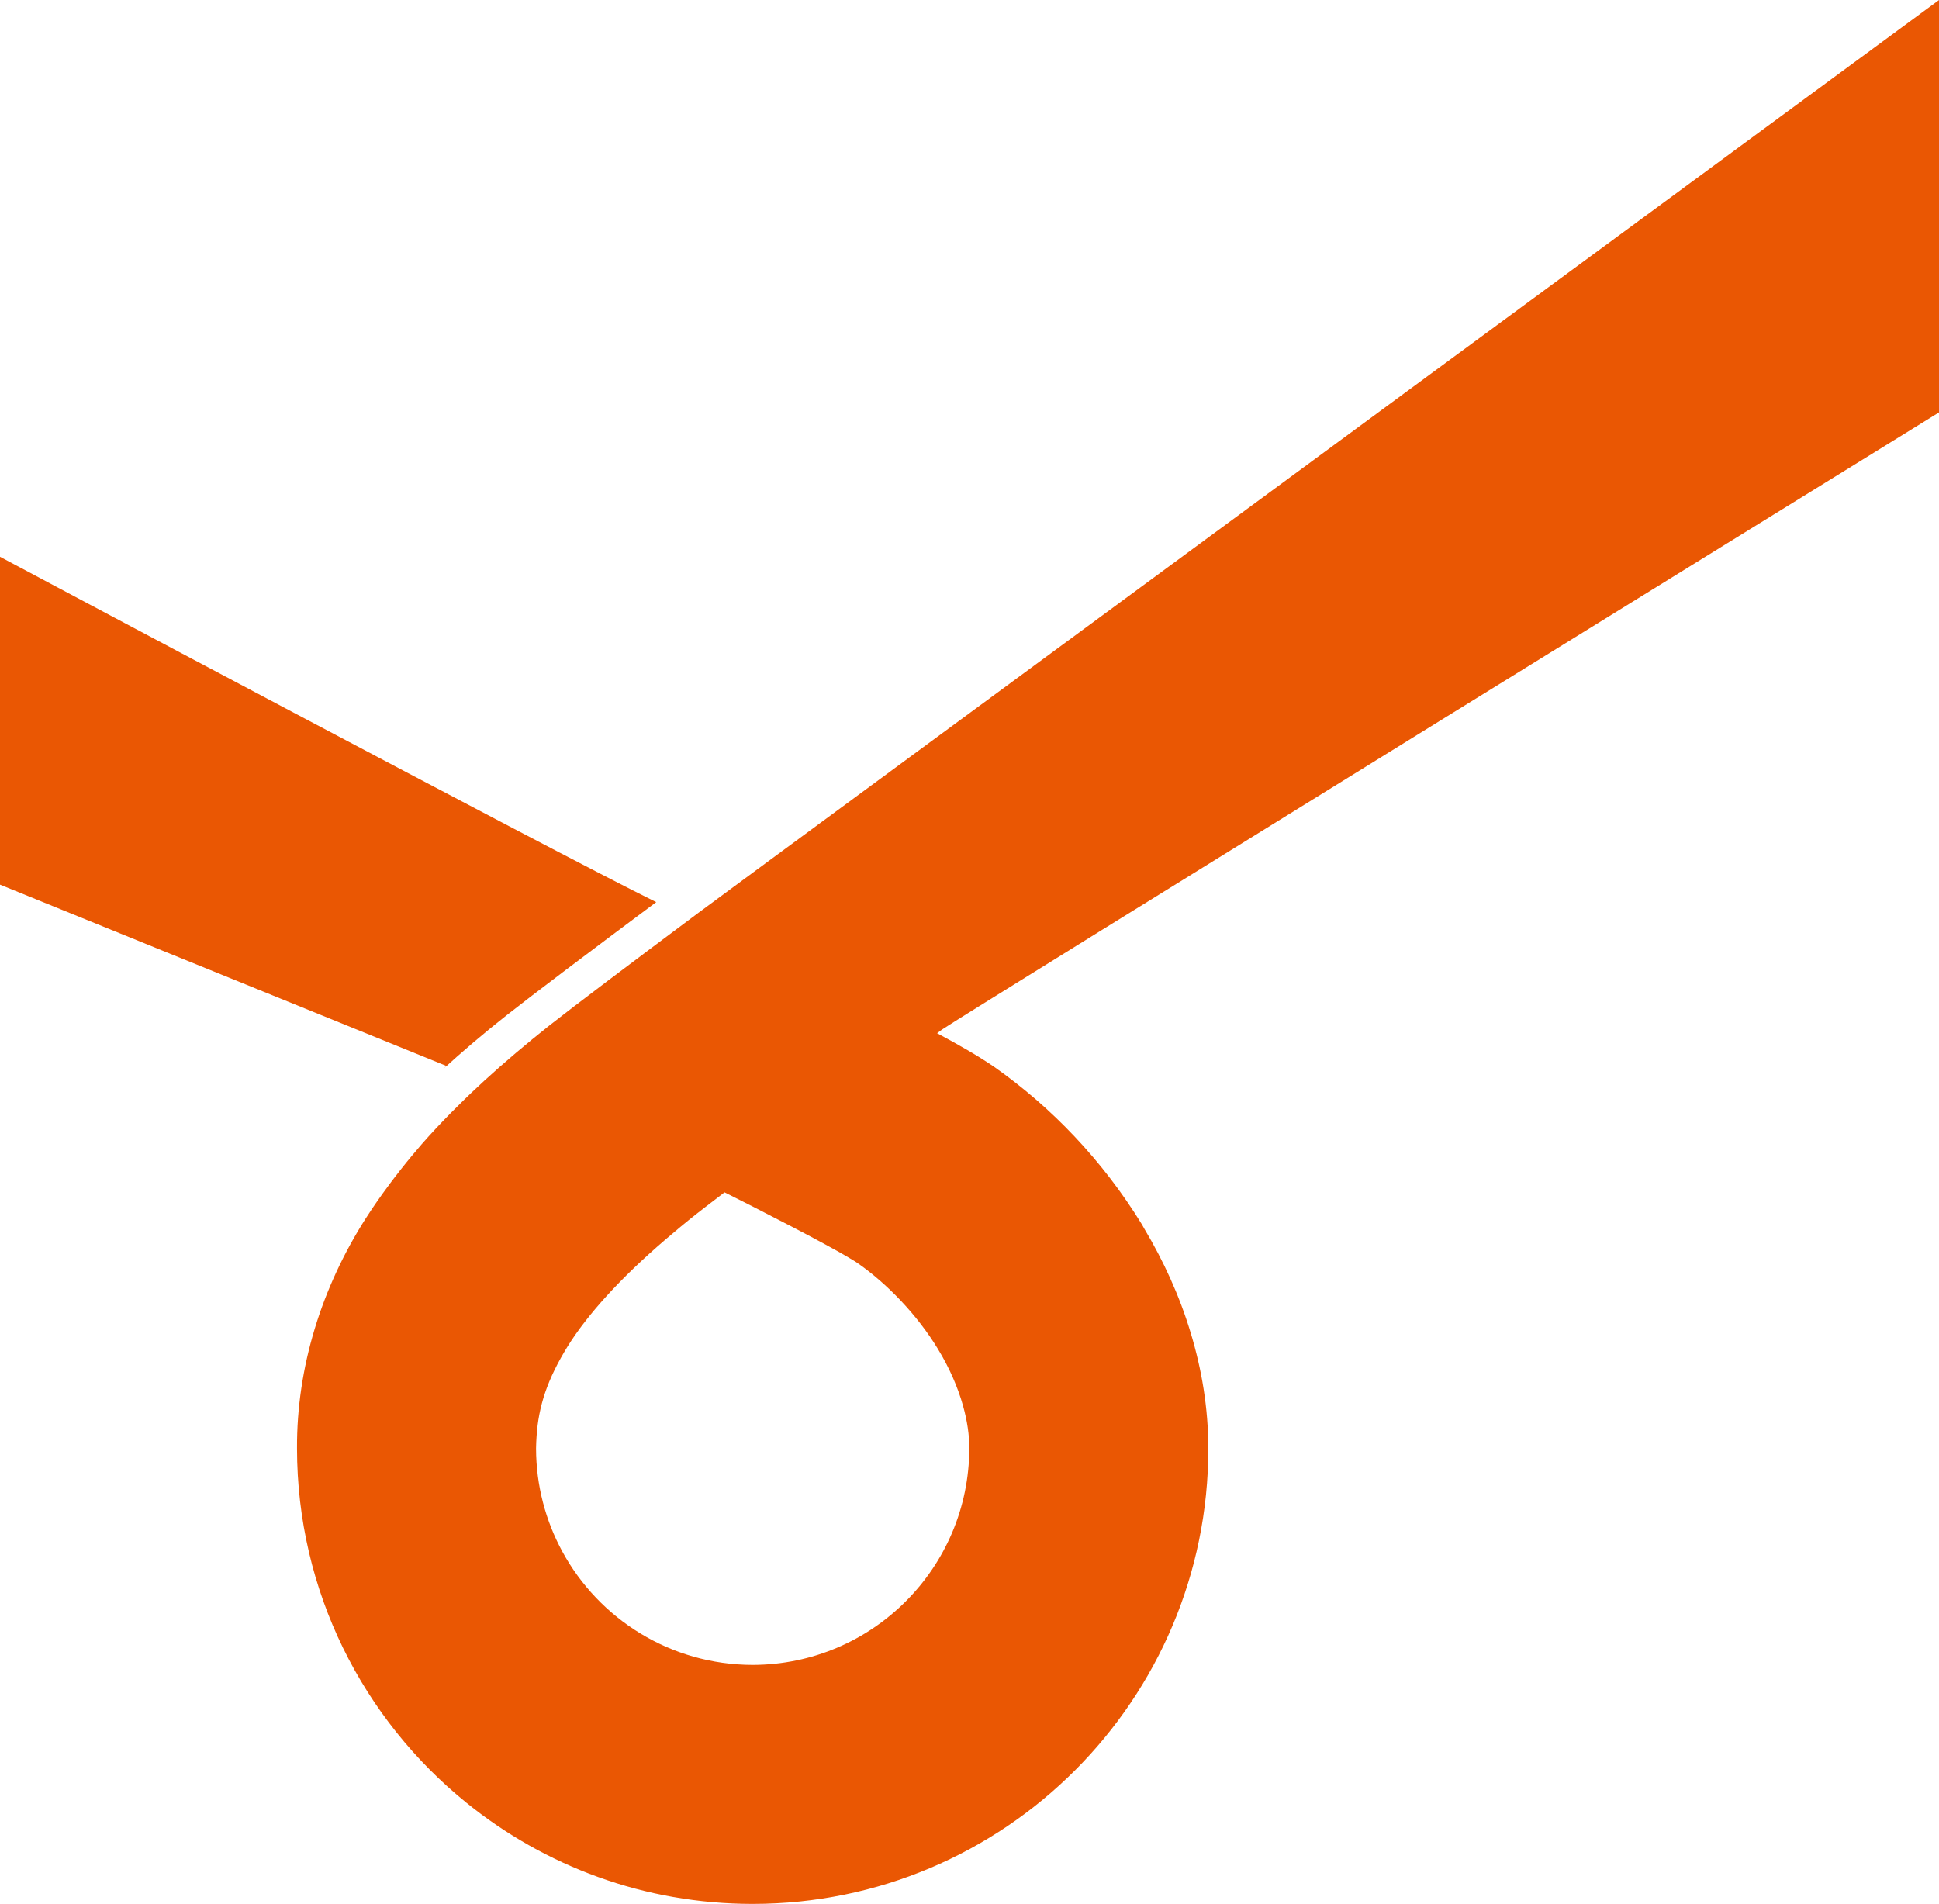
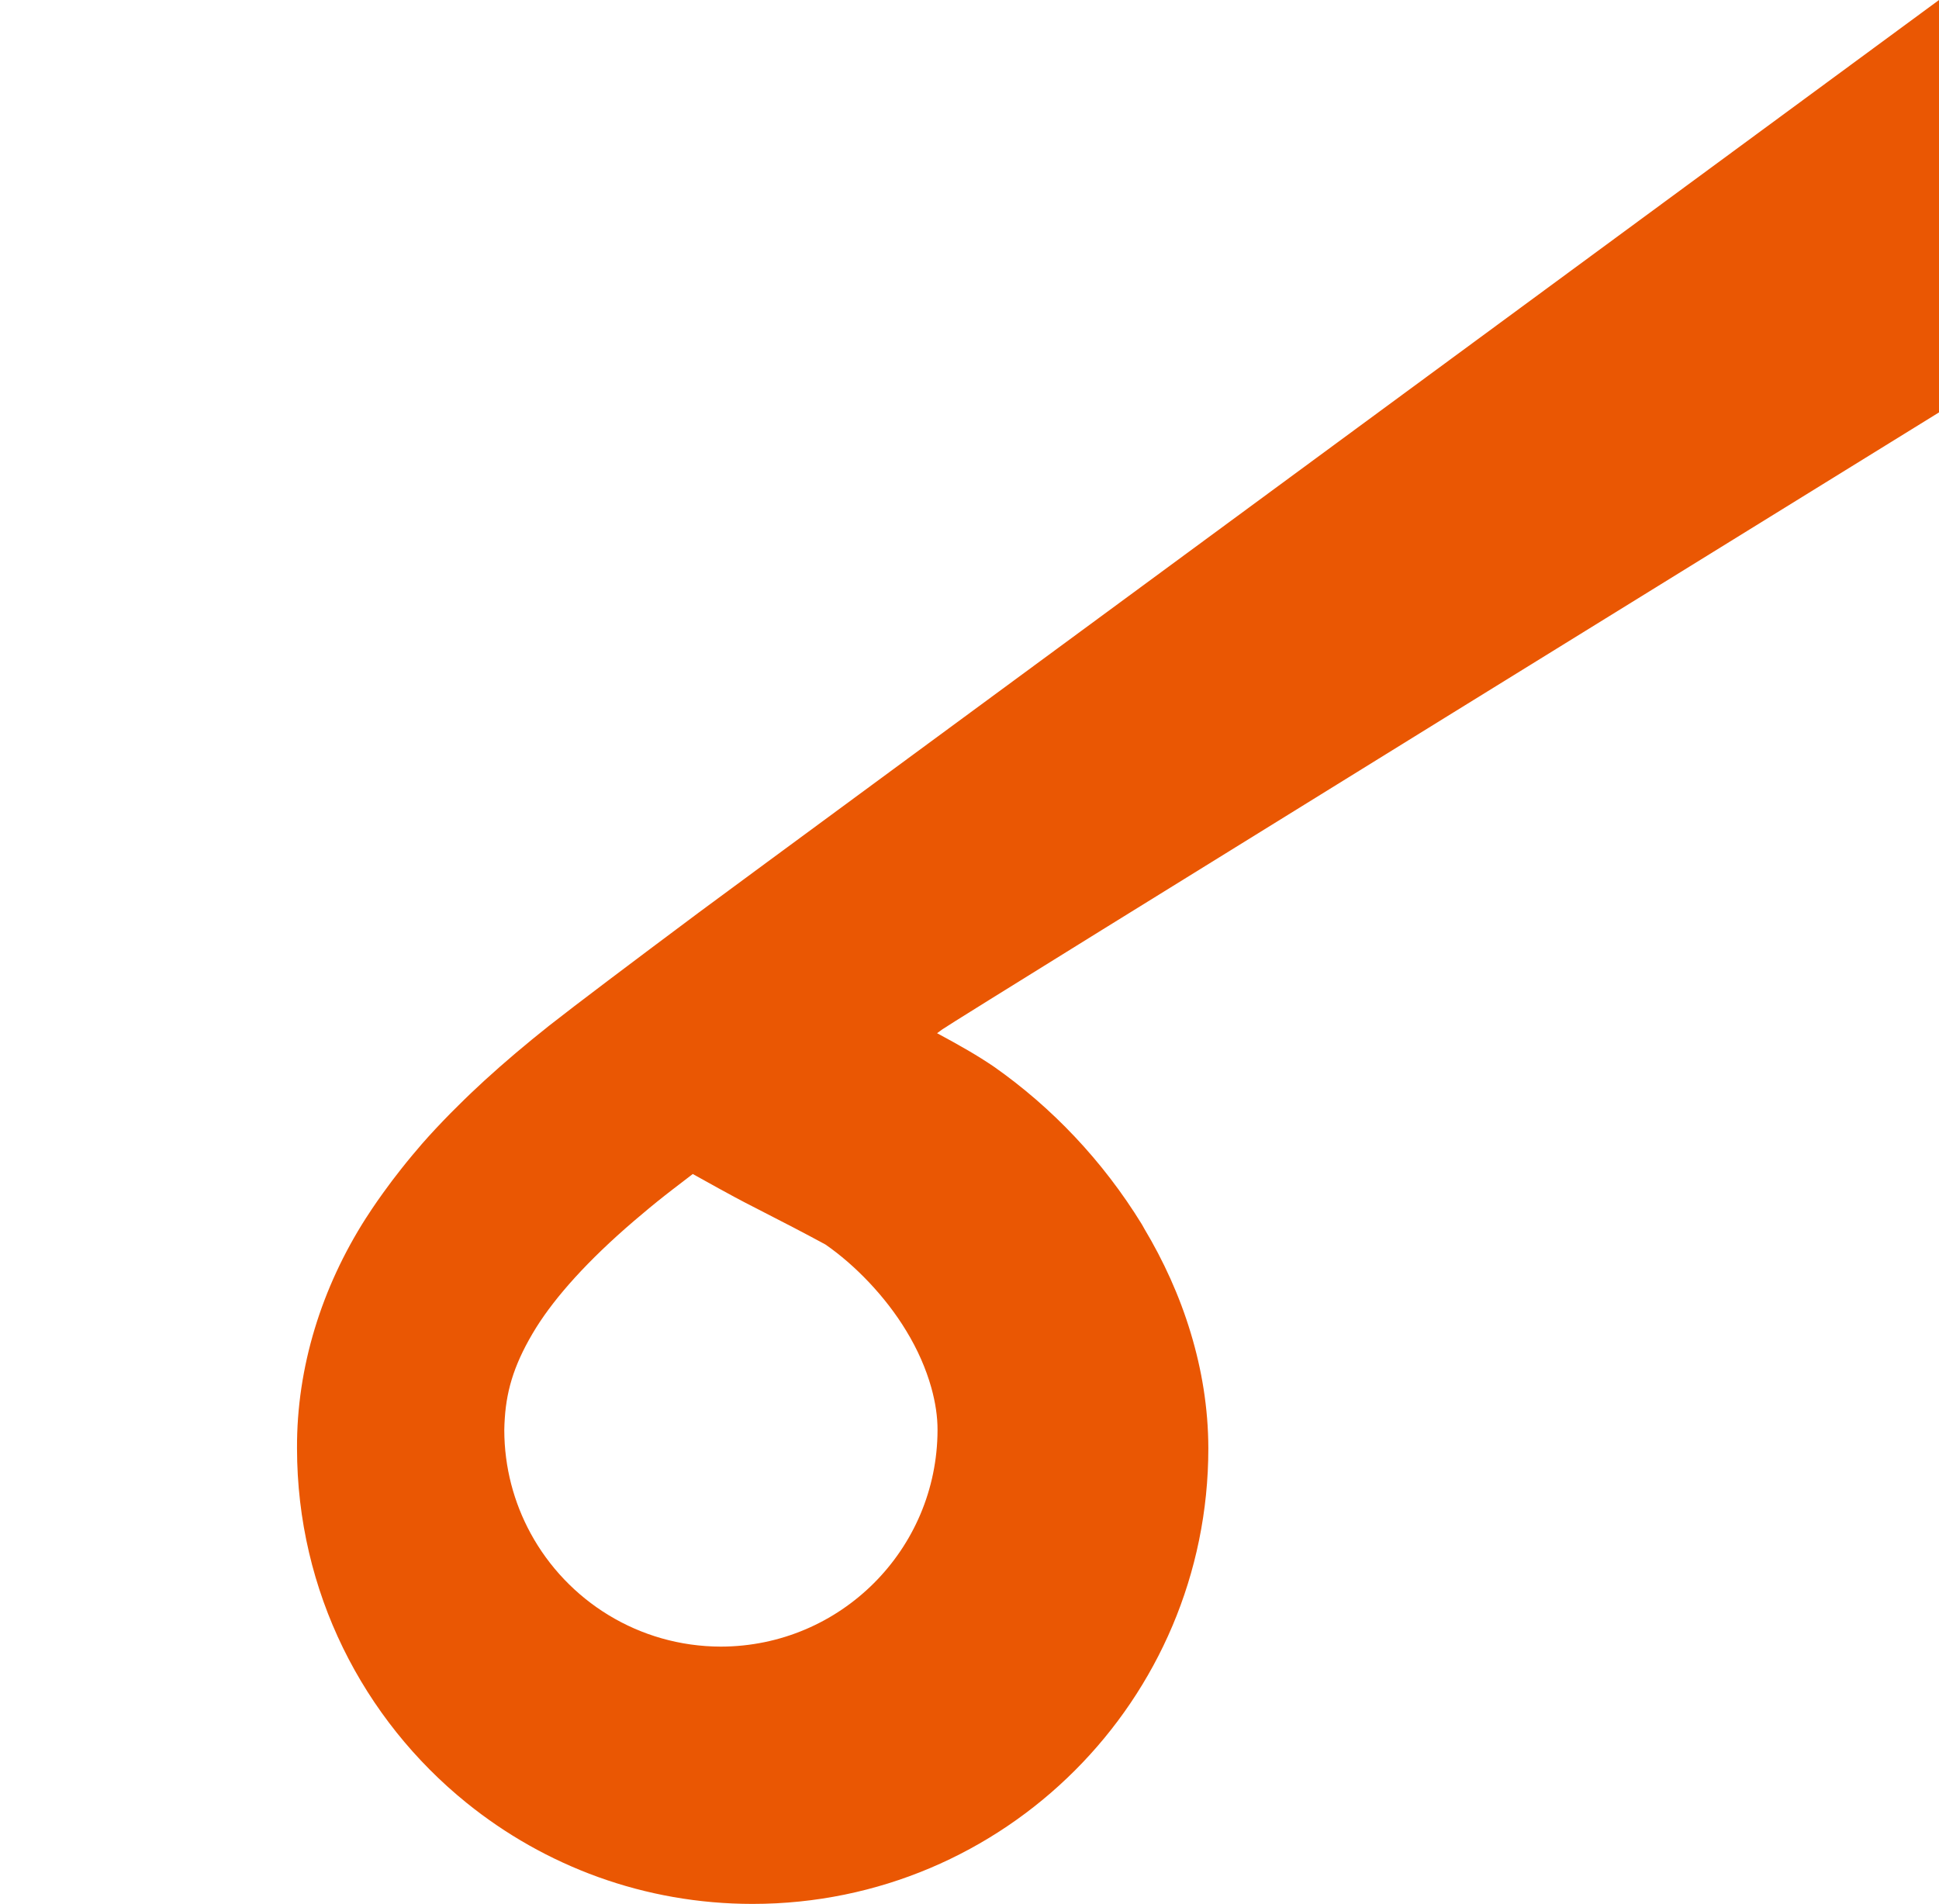
<svg xmlns="http://www.w3.org/2000/svg" version="1.1" id="レイヤー_1" width="138.19" height="135.695" viewBox="0 0 138.19 135.695" overflow="visible" enable-background="new 0 0 138.19 135.695" xml:space="preserve">
  <g>
    <g>
-       <path fill="#EA5703" d="M46.824,64.254c-0.015,0.013-0.043,0.03-0.055,0.041C39.928,60.95,0.011,39.69,0,39.683v23.368    l31.814,12.921c-0.104,0.094-0.195,0.191-0.3,0.283c1.439-1.314,2.963-2.612,4.601-3.902    C38.067,70.817,41.825,67.983,46.824,64.254z" />
-     </g>
+       </g>
    <g>
      <g>
-         <path fill="#EA5703" d="M49.842,65.008c-5,3.732-8.758,6.566-10.71,8.098c-1.632,1.295-3.161,2.588-4.601,3.904     c-0.65,0.597-1.282,1.196-1.89,1.805c-0.179,0.178-0.36,0.352-0.533,0.529c-0.71,0.725-1.396,1.451-2.044,2.193     c-0.096,0.107-0.183,0.218-0.274,0.324c-0.558,0.646-1.085,1.299-1.593,1.963c-0.164,0.209-0.326,0.422-0.481,0.637     c-0.56,0.752-1.097,1.516-1.595,2.295c-0.012,0.021-0.023,0.037-0.04,0.058c-3.167,4.954-4.942,10.646-4.913,16.413     c0.005,10.209,4.717,19.311,12.081,25.264c5.575,4.507,12.667,7.205,20.393,7.205c17.939-0.004,32.471-14.532,32.475-32.469     c-0.006-2.881-0.471-5.631-1.254-8.219c-0.803-2.672-1.951-5.162-3.313-7.441c-0.055-0.1-0.109-0.203-0.168-0.301     c-2.803-4.563-6.439-8.354-10.521-11.223c-1.205-0.823-2.445-1.525-4.076-2.404c0,0,0,0-0.002,0     c0.037-0.027,0.168-0.122,0.373-0.272c0.857-0.635,71.035-43.974,71.035-43.974V0C138.19,0,53.387,62.369,49.842,65.008z      M53.67,86.004c2.061,1.051,3.832,1.973,5.161,2.697c1.301,0.697,2.266,1.293,2.264,1.305c2.111,1.461,4.279,3.711,5.744,6.131     c0.83,1.358,1.426,2.738,1.799,4.07c0.293,1.05,0.447,2.071,0.443,3.02c-0.018,8.521-6.916,15.42-15.439,15.436     c-5.86-0.01-10.953-3.273-13.566-8.082c-1.188-2.188-1.868-4.691-1.872-7.354c0.004-0.293,0.017-0.576,0.037-0.855     c0.142-2.15,0.754-4.052,2.239-6.453c1.392-2.215,3.675-4.776,6.979-7.604c0.695-0.595,1.417-1.198,2.205-1.817     c0.156-0.122,0.334-0.26,0.523-0.407c0.027-0.022,0.062-0.048,0.092-0.07c0.393-0.305,0.838-0.649,1.358-1.042l0,0     C52.34,85.33,53.02,85.674,53.67,86.004z" />
+         <path fill="#EA5703" d="M49.842,65.008c-5,3.732-8.758,6.566-10.71,8.098c-1.632,1.295-3.161,2.588-4.601,3.904     c-0.65,0.597-1.282,1.196-1.89,1.805c-0.179,0.178-0.36,0.352-0.533,0.529c-0.71,0.725-1.396,1.451-2.044,2.193     c-0.096,0.107-0.183,0.218-0.274,0.324c-0.558,0.646-1.085,1.299-1.593,1.963c-0.164,0.209-0.326,0.422-0.481,0.637     c-0.56,0.752-1.097,1.516-1.595,2.295c-0.012,0.021-0.023,0.037-0.04,0.058c-3.167,4.954-4.942,10.646-4.913,16.413     c0.005,10.209,4.717,19.311,12.081,25.264c5.575,4.507,12.667,7.205,20.393,7.205c17.939-0.004,32.471-14.532,32.475-32.469     c-0.006-2.881-0.471-5.631-1.254-8.219c-0.803-2.672-1.951-5.162-3.313-7.441c-0.055-0.1-0.109-0.203-0.168-0.301     c-2.803-4.563-6.439-8.354-10.521-11.223c-1.205-0.823-2.445-1.525-4.076-2.404c0,0,0,0-0.002,0     c0.037-0.027,0.168-0.122,0.373-0.272c0.857-0.635,71.035-43.974,71.035-43.974V0C138.19,0,53.387,62.369,49.842,65.008z      M53.67,86.004c2.061,1.051,3.832,1.973,5.161,2.697c2.111,1.461,4.279,3.711,5.744,6.131     c0.83,1.358,1.426,2.738,1.799,4.07c0.293,1.05,0.447,2.071,0.443,3.02c-0.018,8.521-6.916,15.42-15.439,15.436     c-5.86-0.01-10.953-3.273-13.566-8.082c-1.188-2.188-1.868-4.691-1.872-7.354c0.004-0.293,0.017-0.576,0.037-0.855     c0.142-2.15,0.754-4.052,2.239-6.453c1.392-2.215,3.675-4.776,6.979-7.604c0.695-0.595,1.417-1.198,2.205-1.817     c0.156-0.122,0.334-0.26,0.523-0.407c0.027-0.022,0.062-0.048,0.092-0.07c0.393-0.305,0.838-0.649,1.358-1.042l0,0     C52.34,85.33,53.02,85.674,53.67,86.004z" />
      </g>
    </g>
  </g>
</svg>